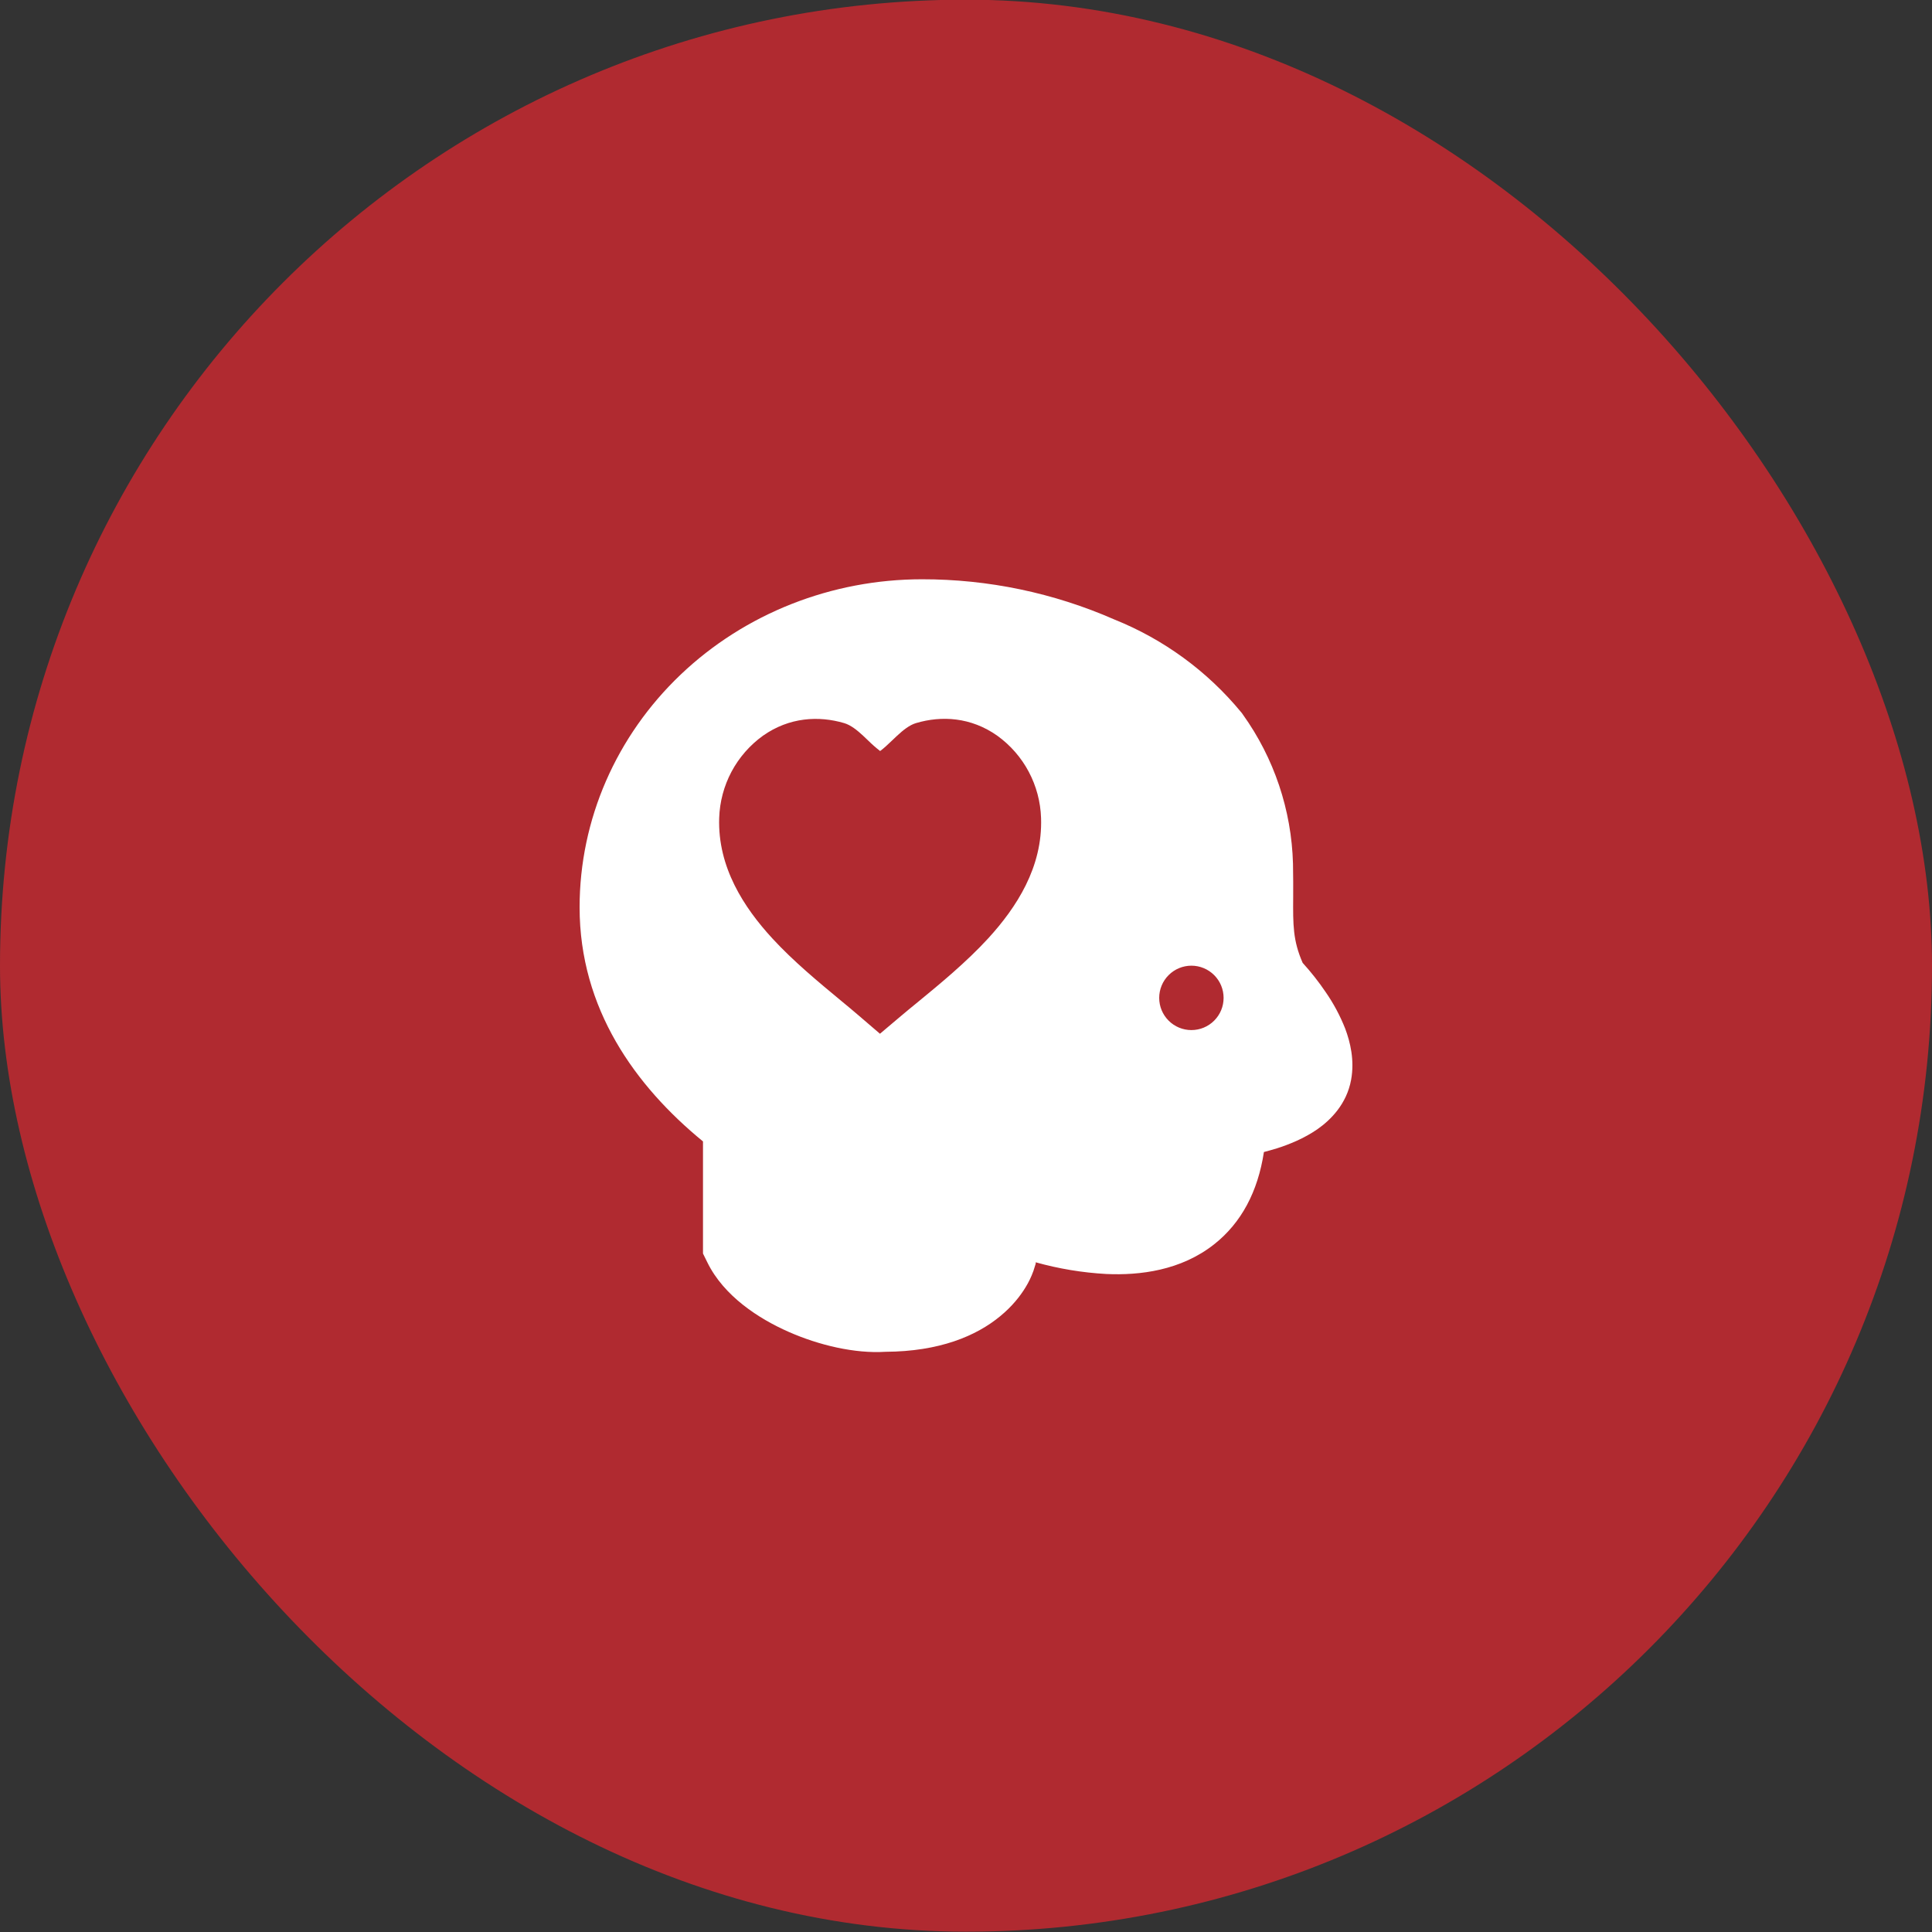
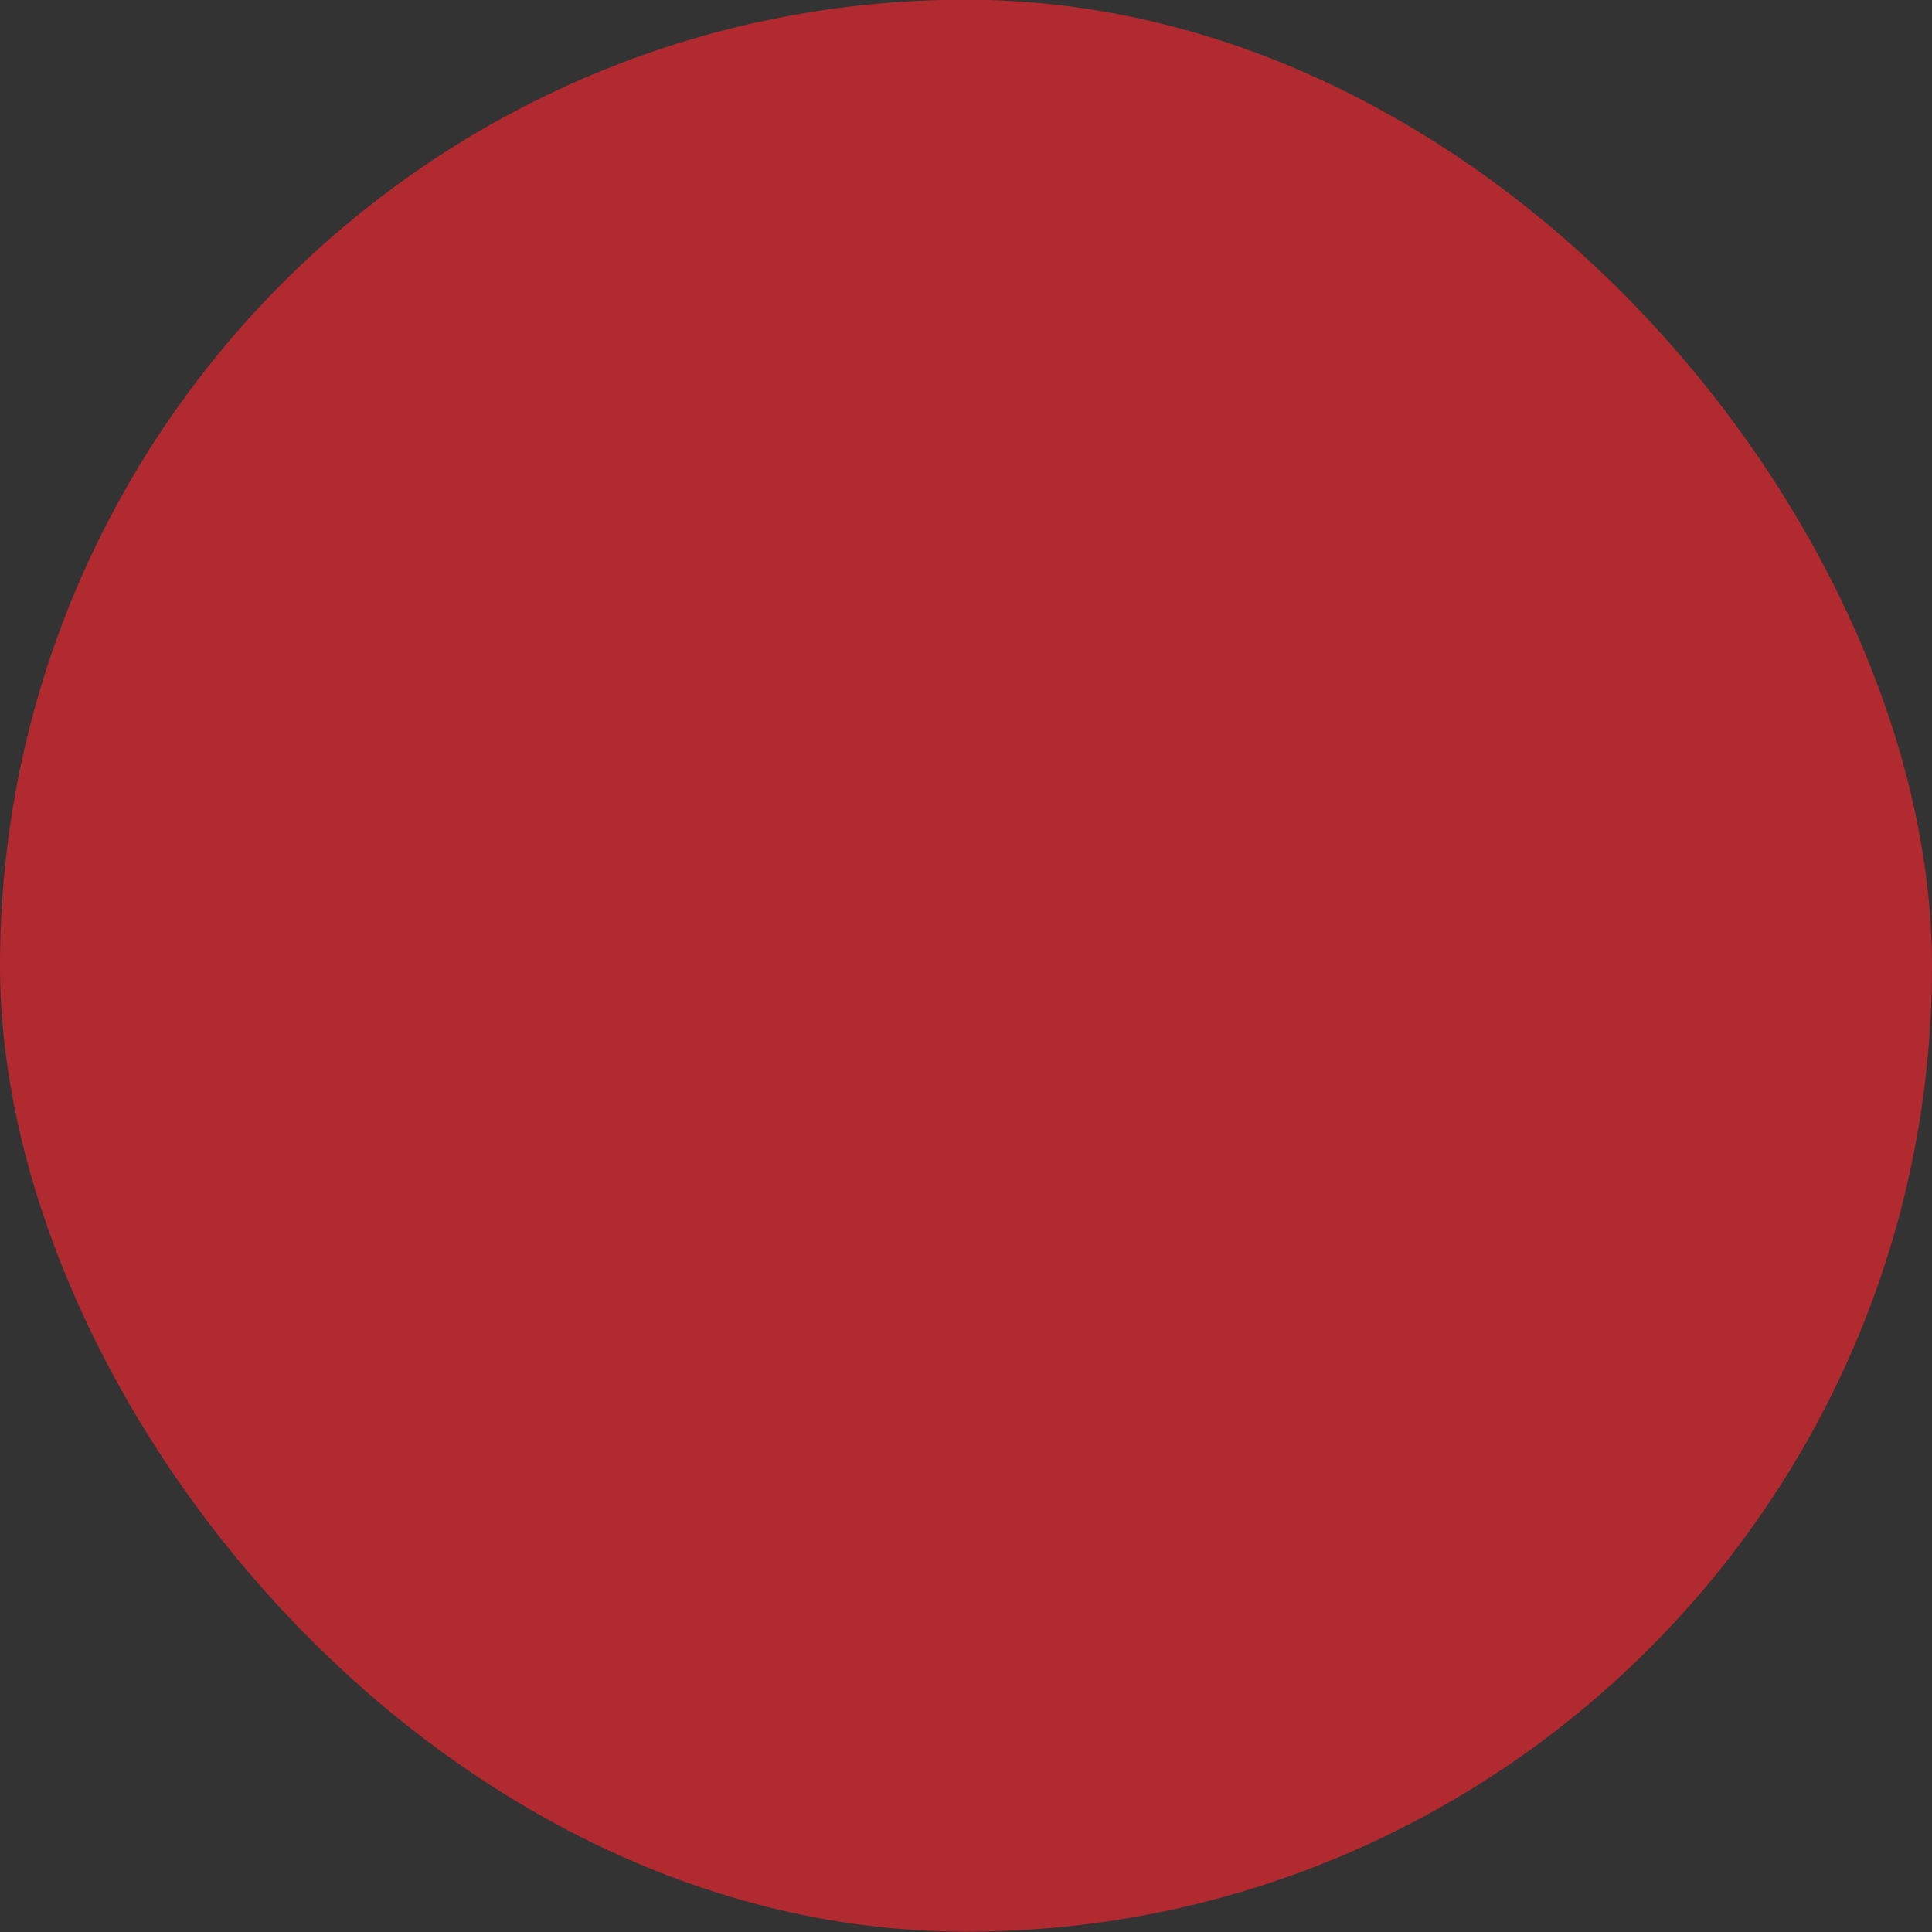
<svg xmlns="http://www.w3.org/2000/svg" width="60" height="60" viewBox="0 0 60 60" fill="none">
  <rect x="0" y="0" width="60" height="60" fill="#333333" stroke="none" />
  <rect y="-0.01" width="60" height="60" rx="30" fill="#B02A30" />
-   <path fill-rule="evenodd" clip-rule="evenodd" d="M38.543 22.116C37.492 20.842 36.138 19.853 34.605 19.238C32.722 18.412 30.688 17.987 28.632 17.99C25.833 17.99 23.136 19.049 21.139 20.95C19.137 22.857 18 25.453 18 28.177C18 31.328 19.728 33.724 21.832 35.448V38.93L21.969 39.208C22.483 40.254 23.565 40.954 24.492 41.362C25.432 41.777 26.549 42.042 27.5 41.981C29.175 41.972 30.319 41.492 31.069 40.87C31.439 40.565 31.685 40.248 31.845 39.986C31.945 39.826 32.027 39.655 32.091 39.477L32.099 39.457L32.101 39.448V39.444L32.103 39.441L32.165 39.244V39.202C32.88 39.402 33.615 39.524 34.356 39.565C35.399 39.612 36.673 39.458 37.705 38.644C38.551 37.977 39.065 37.006 39.252 35.777C39.381 35.744 39.514 35.706 39.652 35.664C40.031 35.544 40.497 35.357 40.912 35.07C41.319 34.785 41.821 34.294 41.96 33.534C42.071 32.925 41.933 32.36 41.775 31.941C41.617 31.542 41.414 31.162 41.169 30.809C40.953 30.49 40.714 30.187 40.455 29.902C40.151 29.206 40.155 28.721 40.161 27.86C40.161 27.566 40.164 27.229 40.155 26.826V26.824C40.11 25.157 39.568 23.543 38.597 22.188L38.571 22.15L38.543 22.116ZM30.973 22.849C30.152 22.268 29.235 22.222 28.449 22.456C28.245 22.516 28.049 22.674 27.861 22.848L27.704 22.997C27.575 23.12 27.451 23.238 27.333 23.324C27.203 23.223 27.078 23.113 26.961 22.997L26.804 22.848C26.617 22.674 26.42 22.517 26.217 22.457C25.432 22.225 24.515 22.27 23.695 22.848C23.288 23.141 22.953 23.524 22.717 23.967C22.482 24.41 22.351 24.902 22.335 25.404C22.285 26.933 23.105 28.184 23.981 29.138C24.637 29.853 25.439 30.514 26.1 31.062C26.312 31.236 26.506 31.399 26.681 31.549L27.328 32.104L27.979 31.554C28.139 31.419 28.314 31.274 28.504 31.12C29.181 30.564 30.011 29.882 30.691 29.14C31.567 28.182 32.384 26.929 32.331 25.404C32.315 24.902 32.184 24.411 31.949 23.968C31.714 23.525 31.38 23.143 30.973 22.849ZM38 30.99C38 31.256 37.895 31.51 37.707 31.697C37.52 31.885 37.265 31.99 37 31.99C36.735 31.99 36.48 31.885 36.293 31.697C36.105 31.51 36 31.256 36 30.99C36 30.725 36.105 30.471 36.293 30.283C36.48 30.096 36.735 29.99 37 29.99C37.265 29.99 37.52 30.096 37.707 30.283C37.895 30.471 38 30.725 38 30.99Z" fill="white" />
</svg>